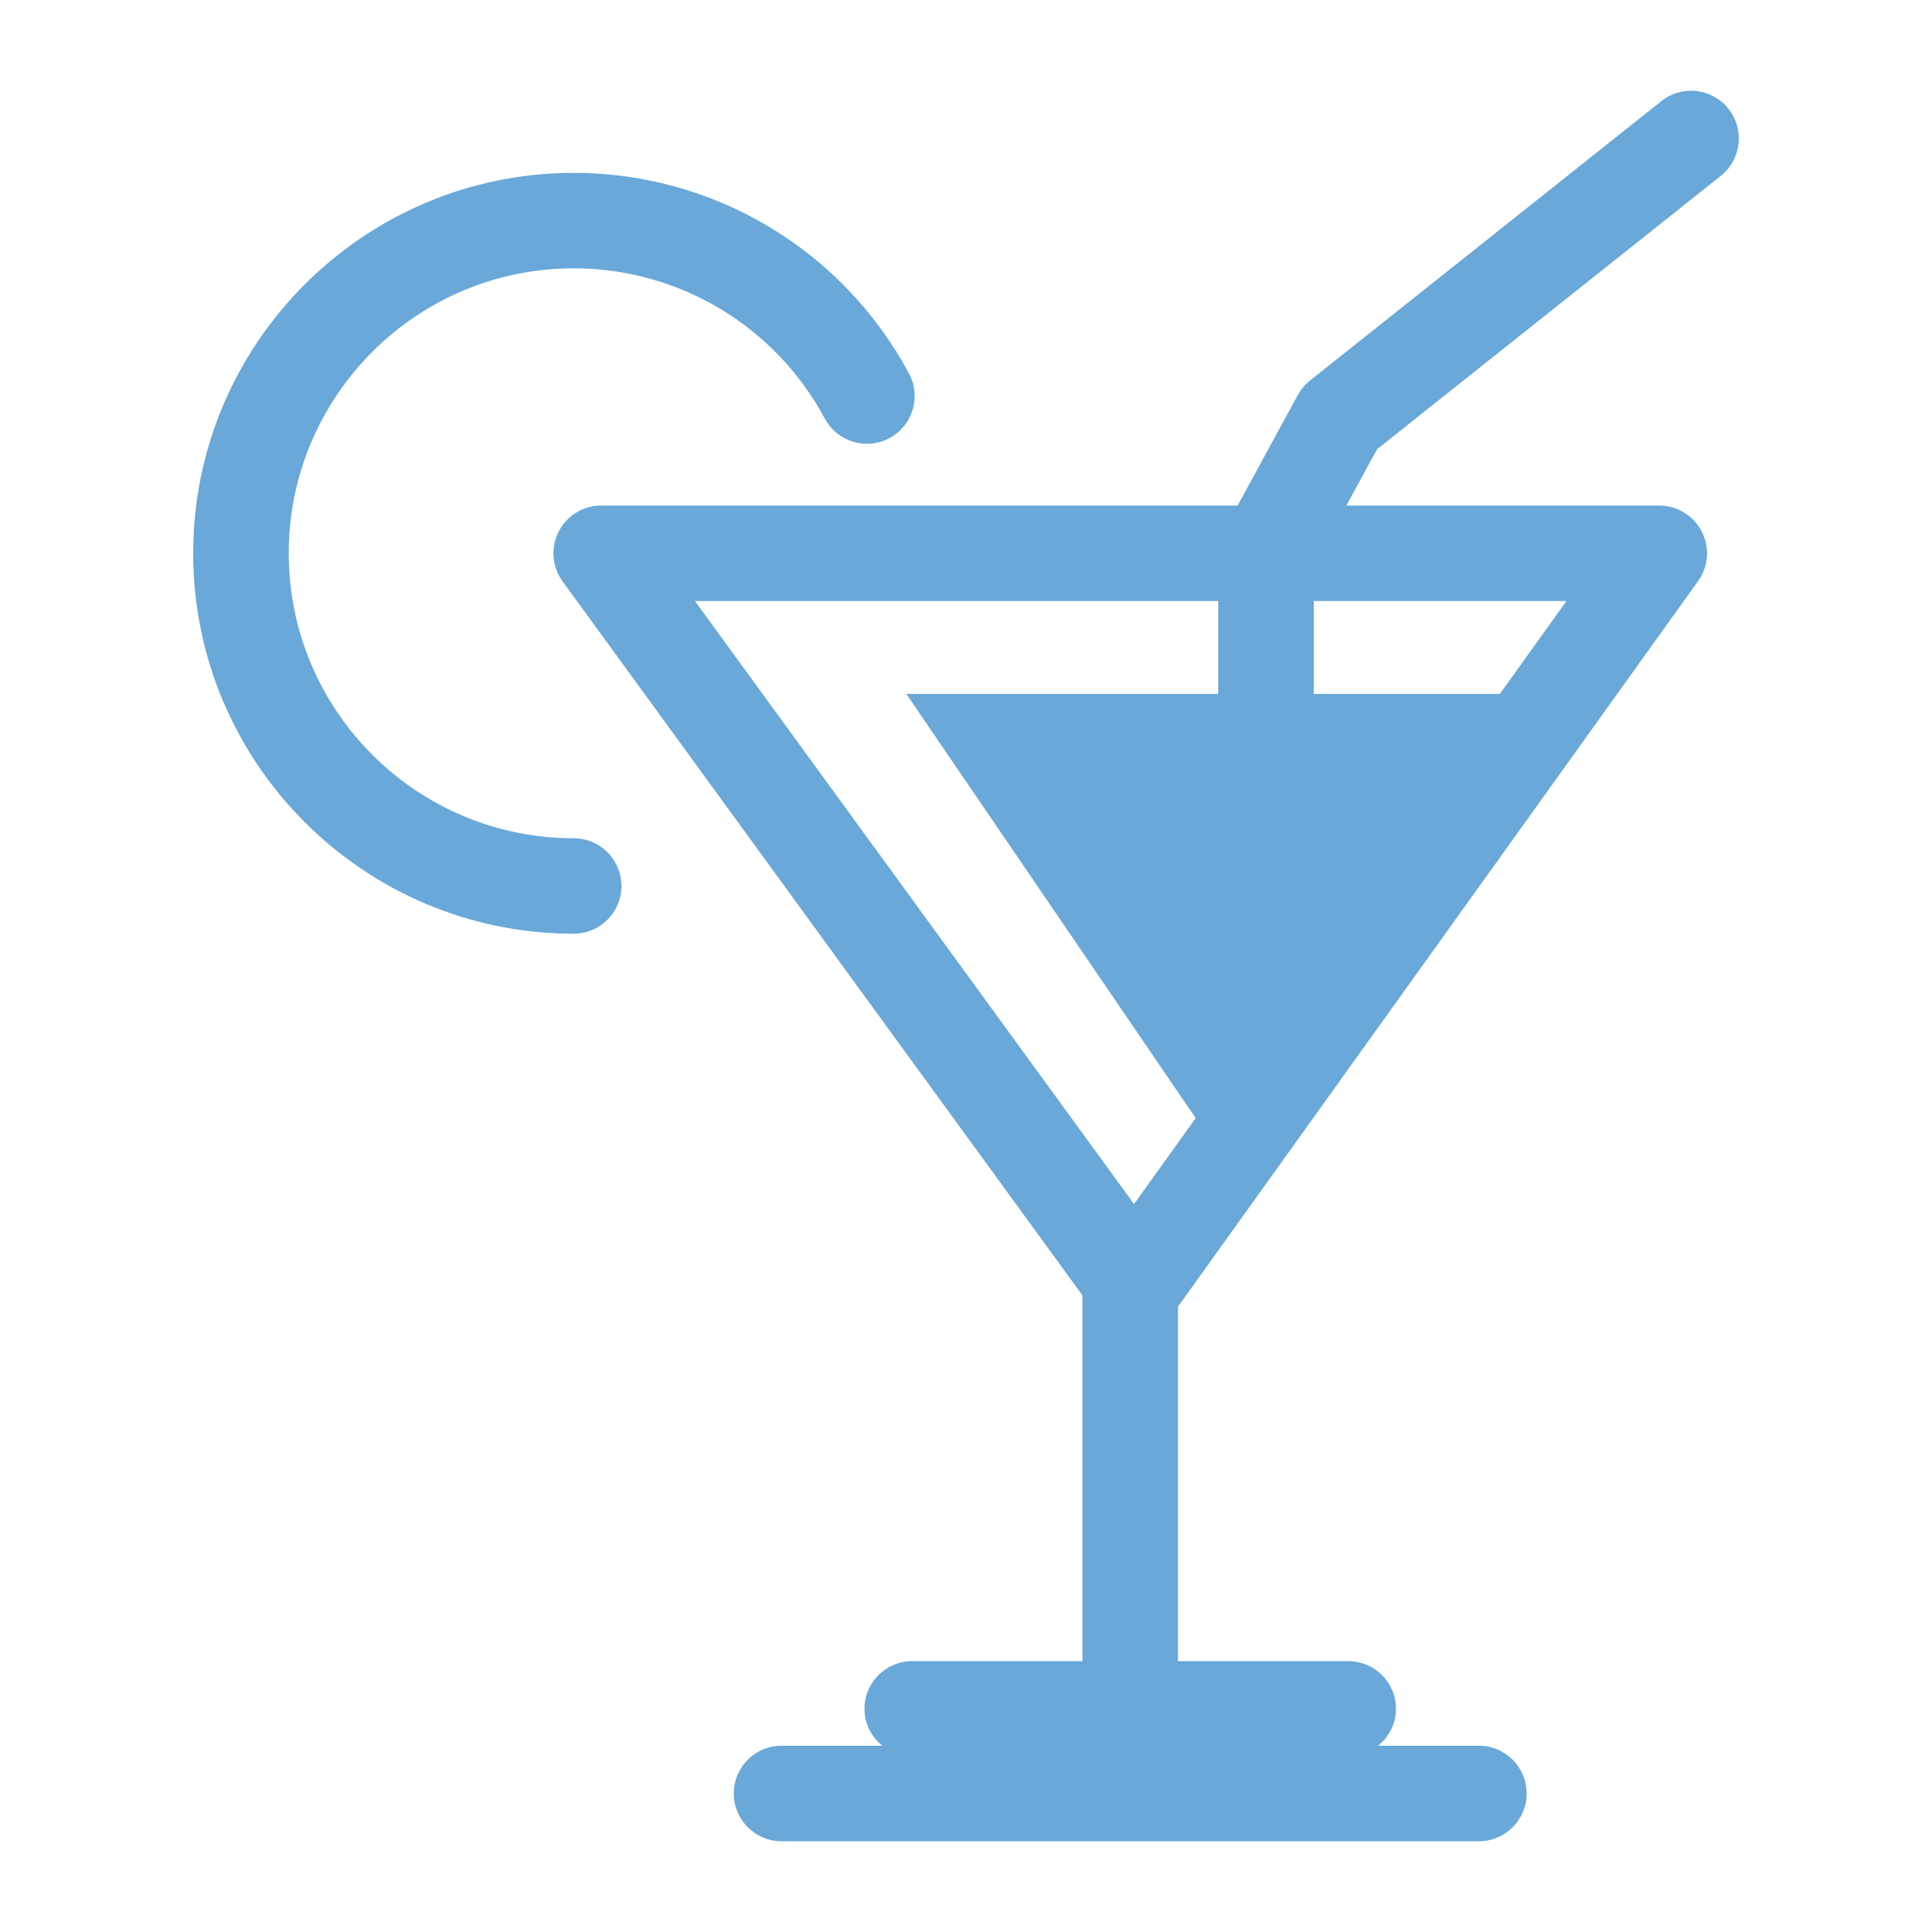
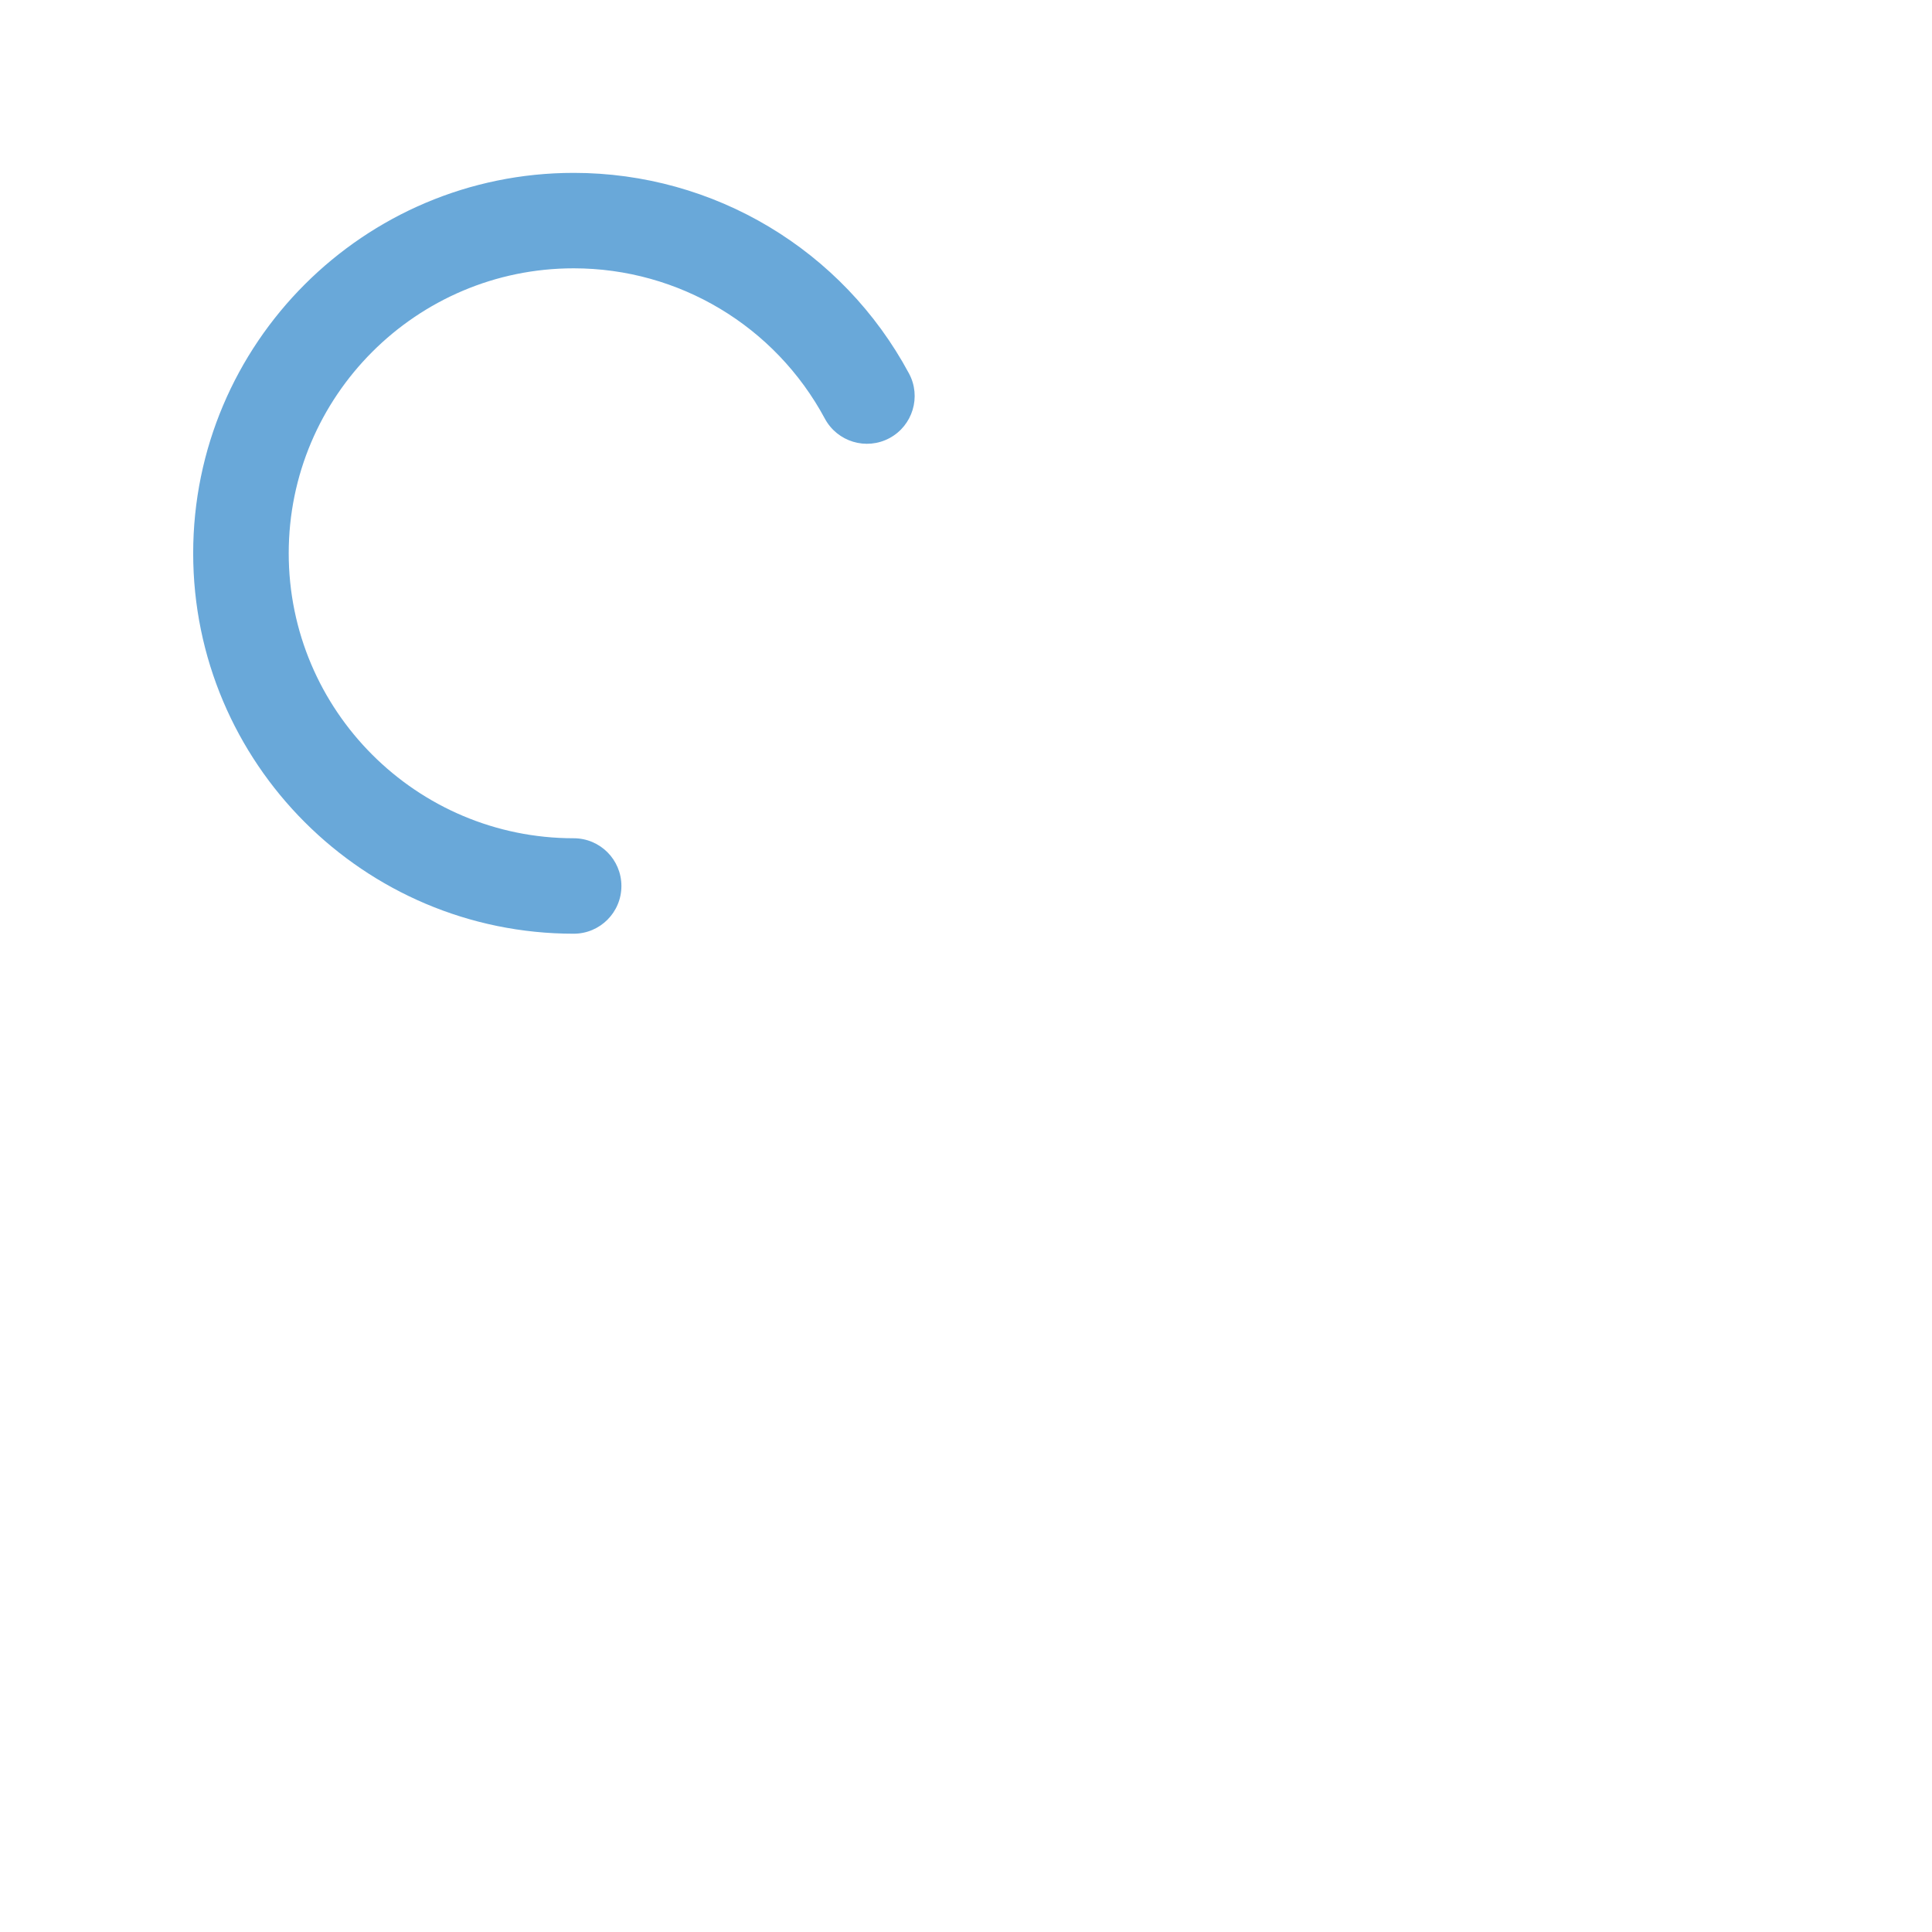
<svg xmlns="http://www.w3.org/2000/svg" version="1.1" id="Livello_1" x="0px" y="0px" width="100px" height="100px" viewBox="0 0 100 100" enable-background="new 0 0 100 100" xml:space="preserve">
  <g>
-     <path fill="#69A8D9" d="M89.07,9.101c1.065-0.85,1.244-2.403,0.392-3.472c-0.847-1.065-2.398-1.245-3.47-0.395L67.809,19.693   c-0.259,0.206-0.475,0.461-0.634,0.751l-3.114,5.723H31.115c-0.929,0-1.778,0.522-2.202,1.352   c-0.418,0.828-0.341,1.822,0.208,2.574l26.907,36.956V85.98h-8.81c-1.364,0-2.473,1.102-2.473,2.467   c0,0.775,0.366,1.461,0.921,1.912h-5.218c-1.361,0-2.467,1.105-2.467,2.471c0,1.363,1.105,2.473,2.467,2.473h36.104   c1.361,0,2.467-1.109,2.467-2.473c0-1.365-1.105-2.471-2.467-2.471h-5.221c0.56-0.451,0.924-1.137,0.924-1.912   c0-1.365-1.108-2.467-2.473-2.467h-8.811V67.633l26.92-37.555c0.543-0.753,0.613-1.745,0.19-2.567   c-0.424-0.824-1.271-1.343-2.197-1.343H69.688l1.589-2.918L89.07,9.101z M58.697,62.322L35.97,31.11h27.084v4.807H46.911   l14.978,21.957L58.697,62.322z M81.078,31.11l-3.444,4.807h-9.635V31.11H81.078z" />
    <path fill="#69A8D9" d="M29.694,43.388c-8.137,0-14.75-6.616-14.75-14.75c0-8.132,6.613-14.75,14.75-14.75   c5.44,0,10.422,2.981,13,7.78c0.647,1.202,2.143,1.654,3.348,1.008c1.199-0.646,1.654-2.145,1.006-3.347   C43.606,12.925,36.956,8.948,29.694,8.948c-10.862,0-19.695,8.833-19.695,19.69c0,10.858,8.833,19.691,19.695,19.691   c1.364,0,2.47-1.105,2.47-2.47S31.059,43.388,29.694,43.388z" />
  </g>
</svg>